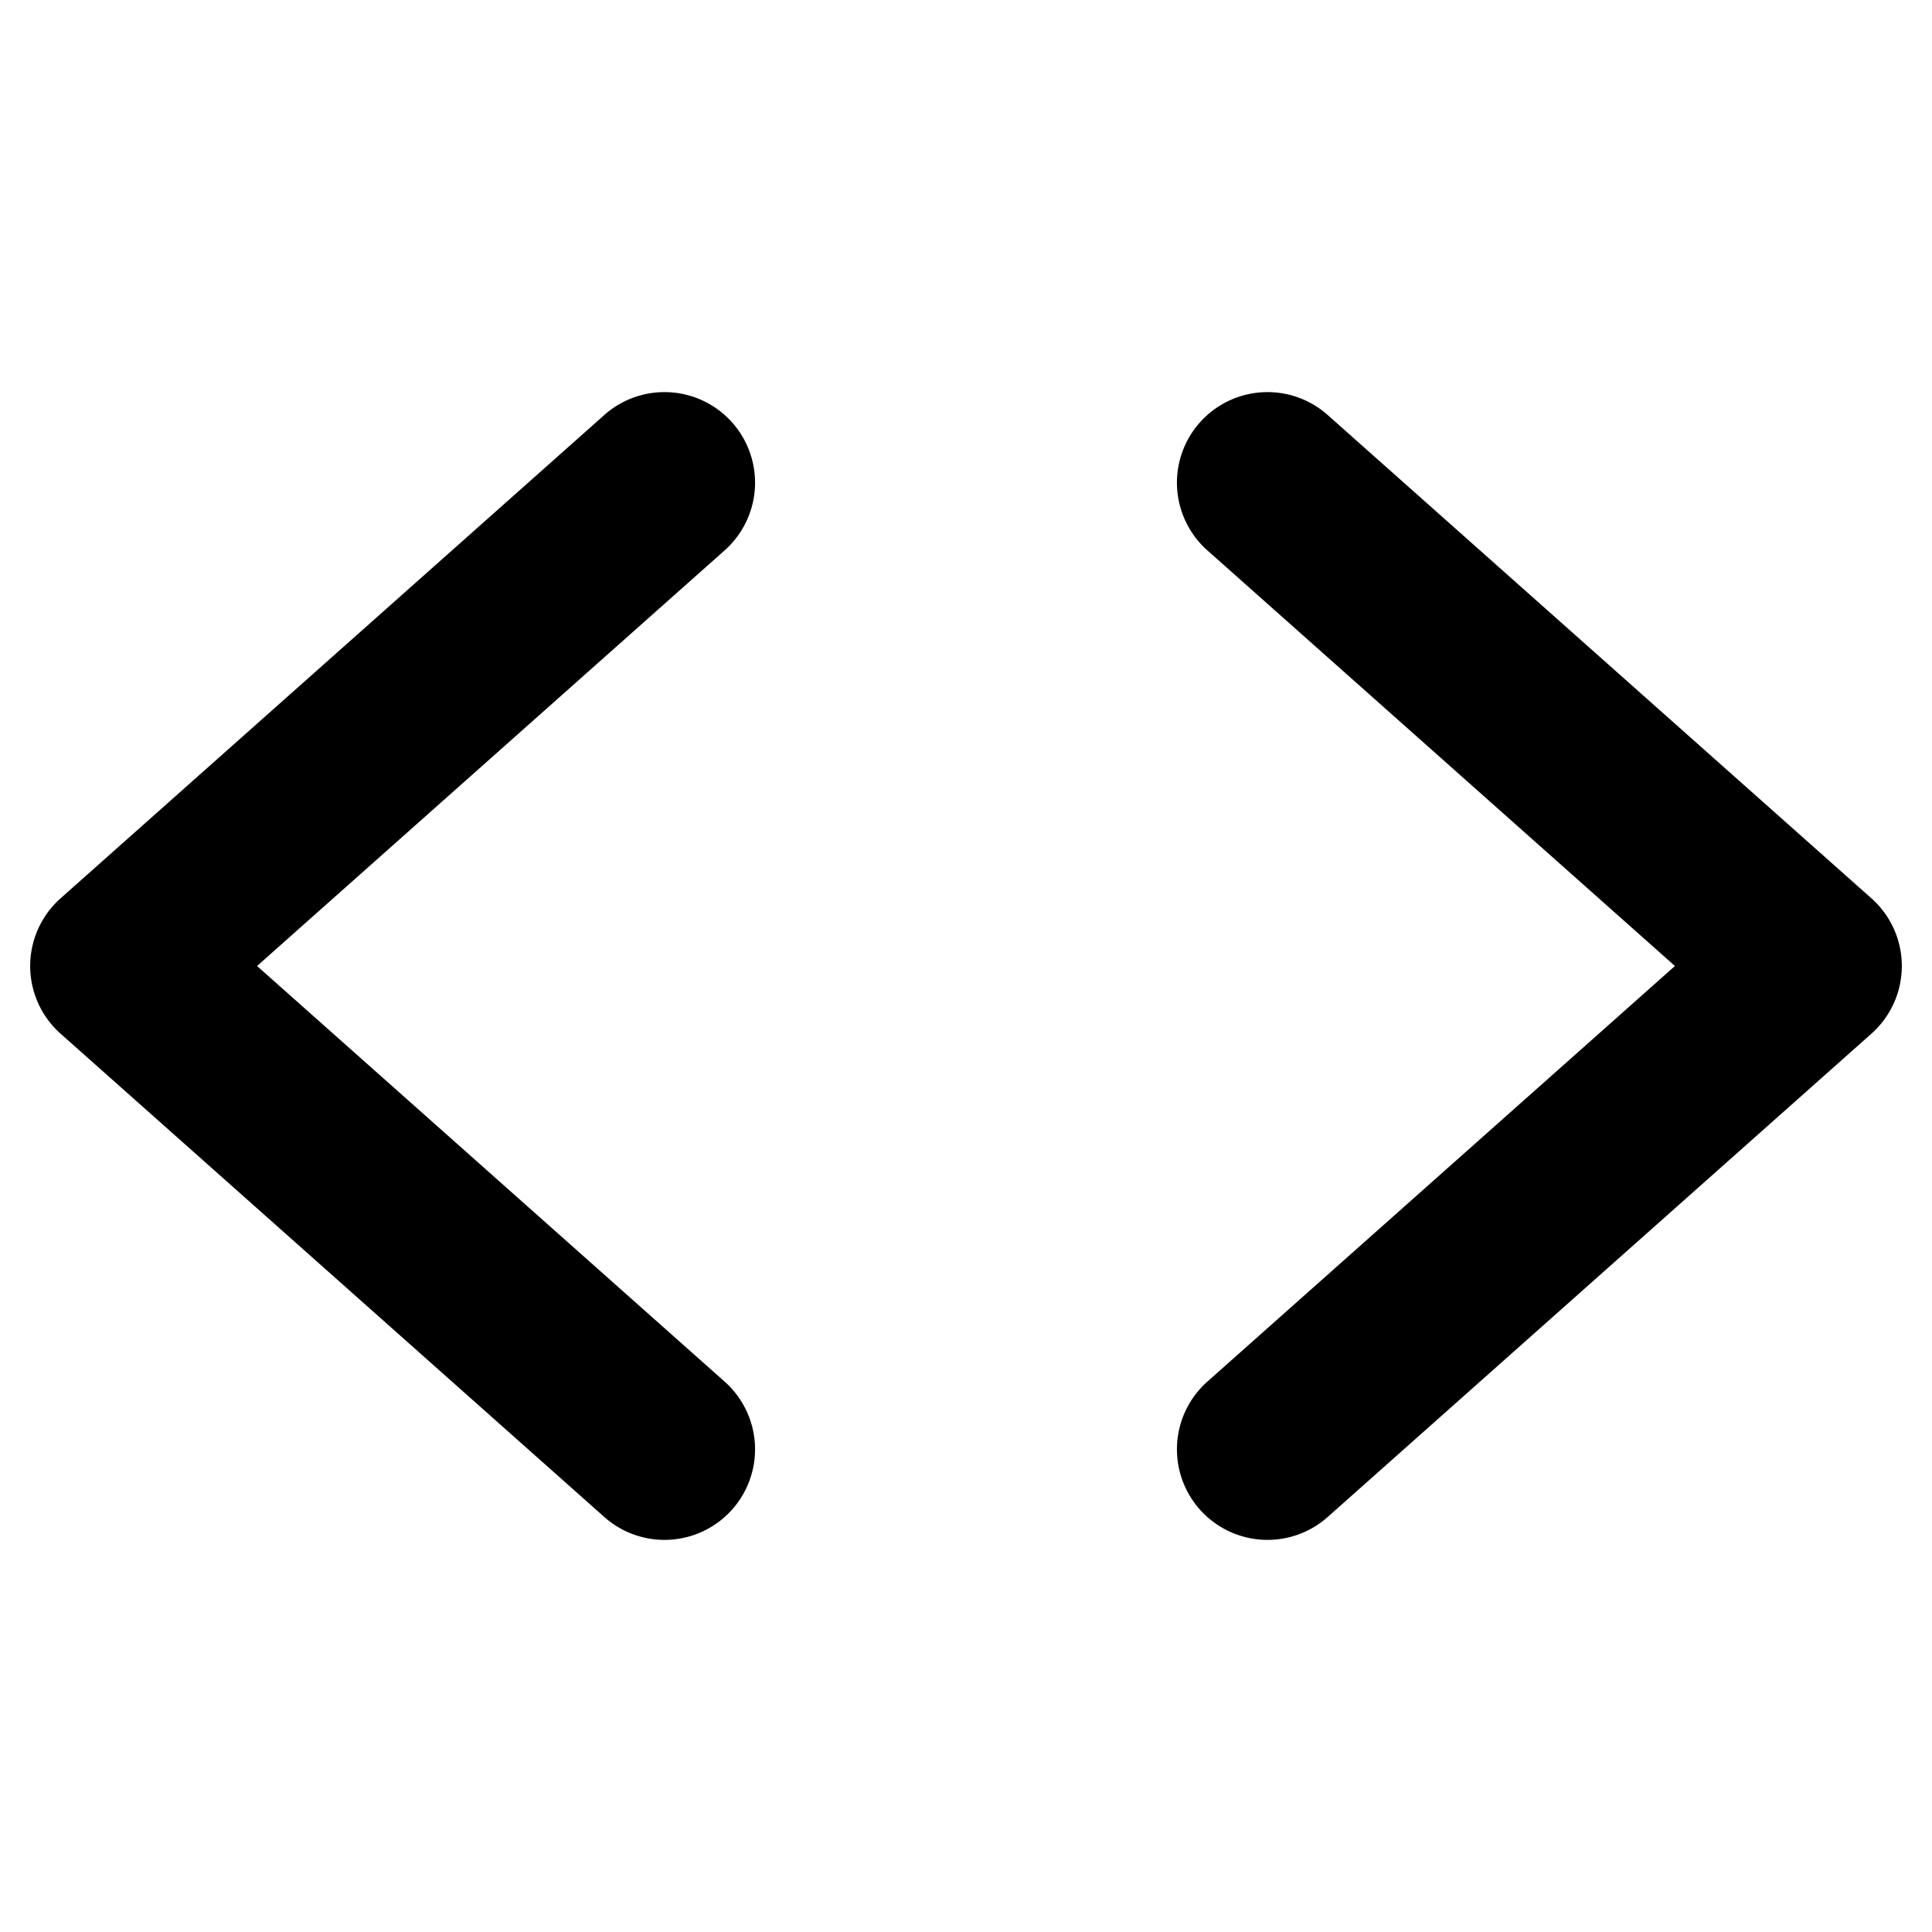
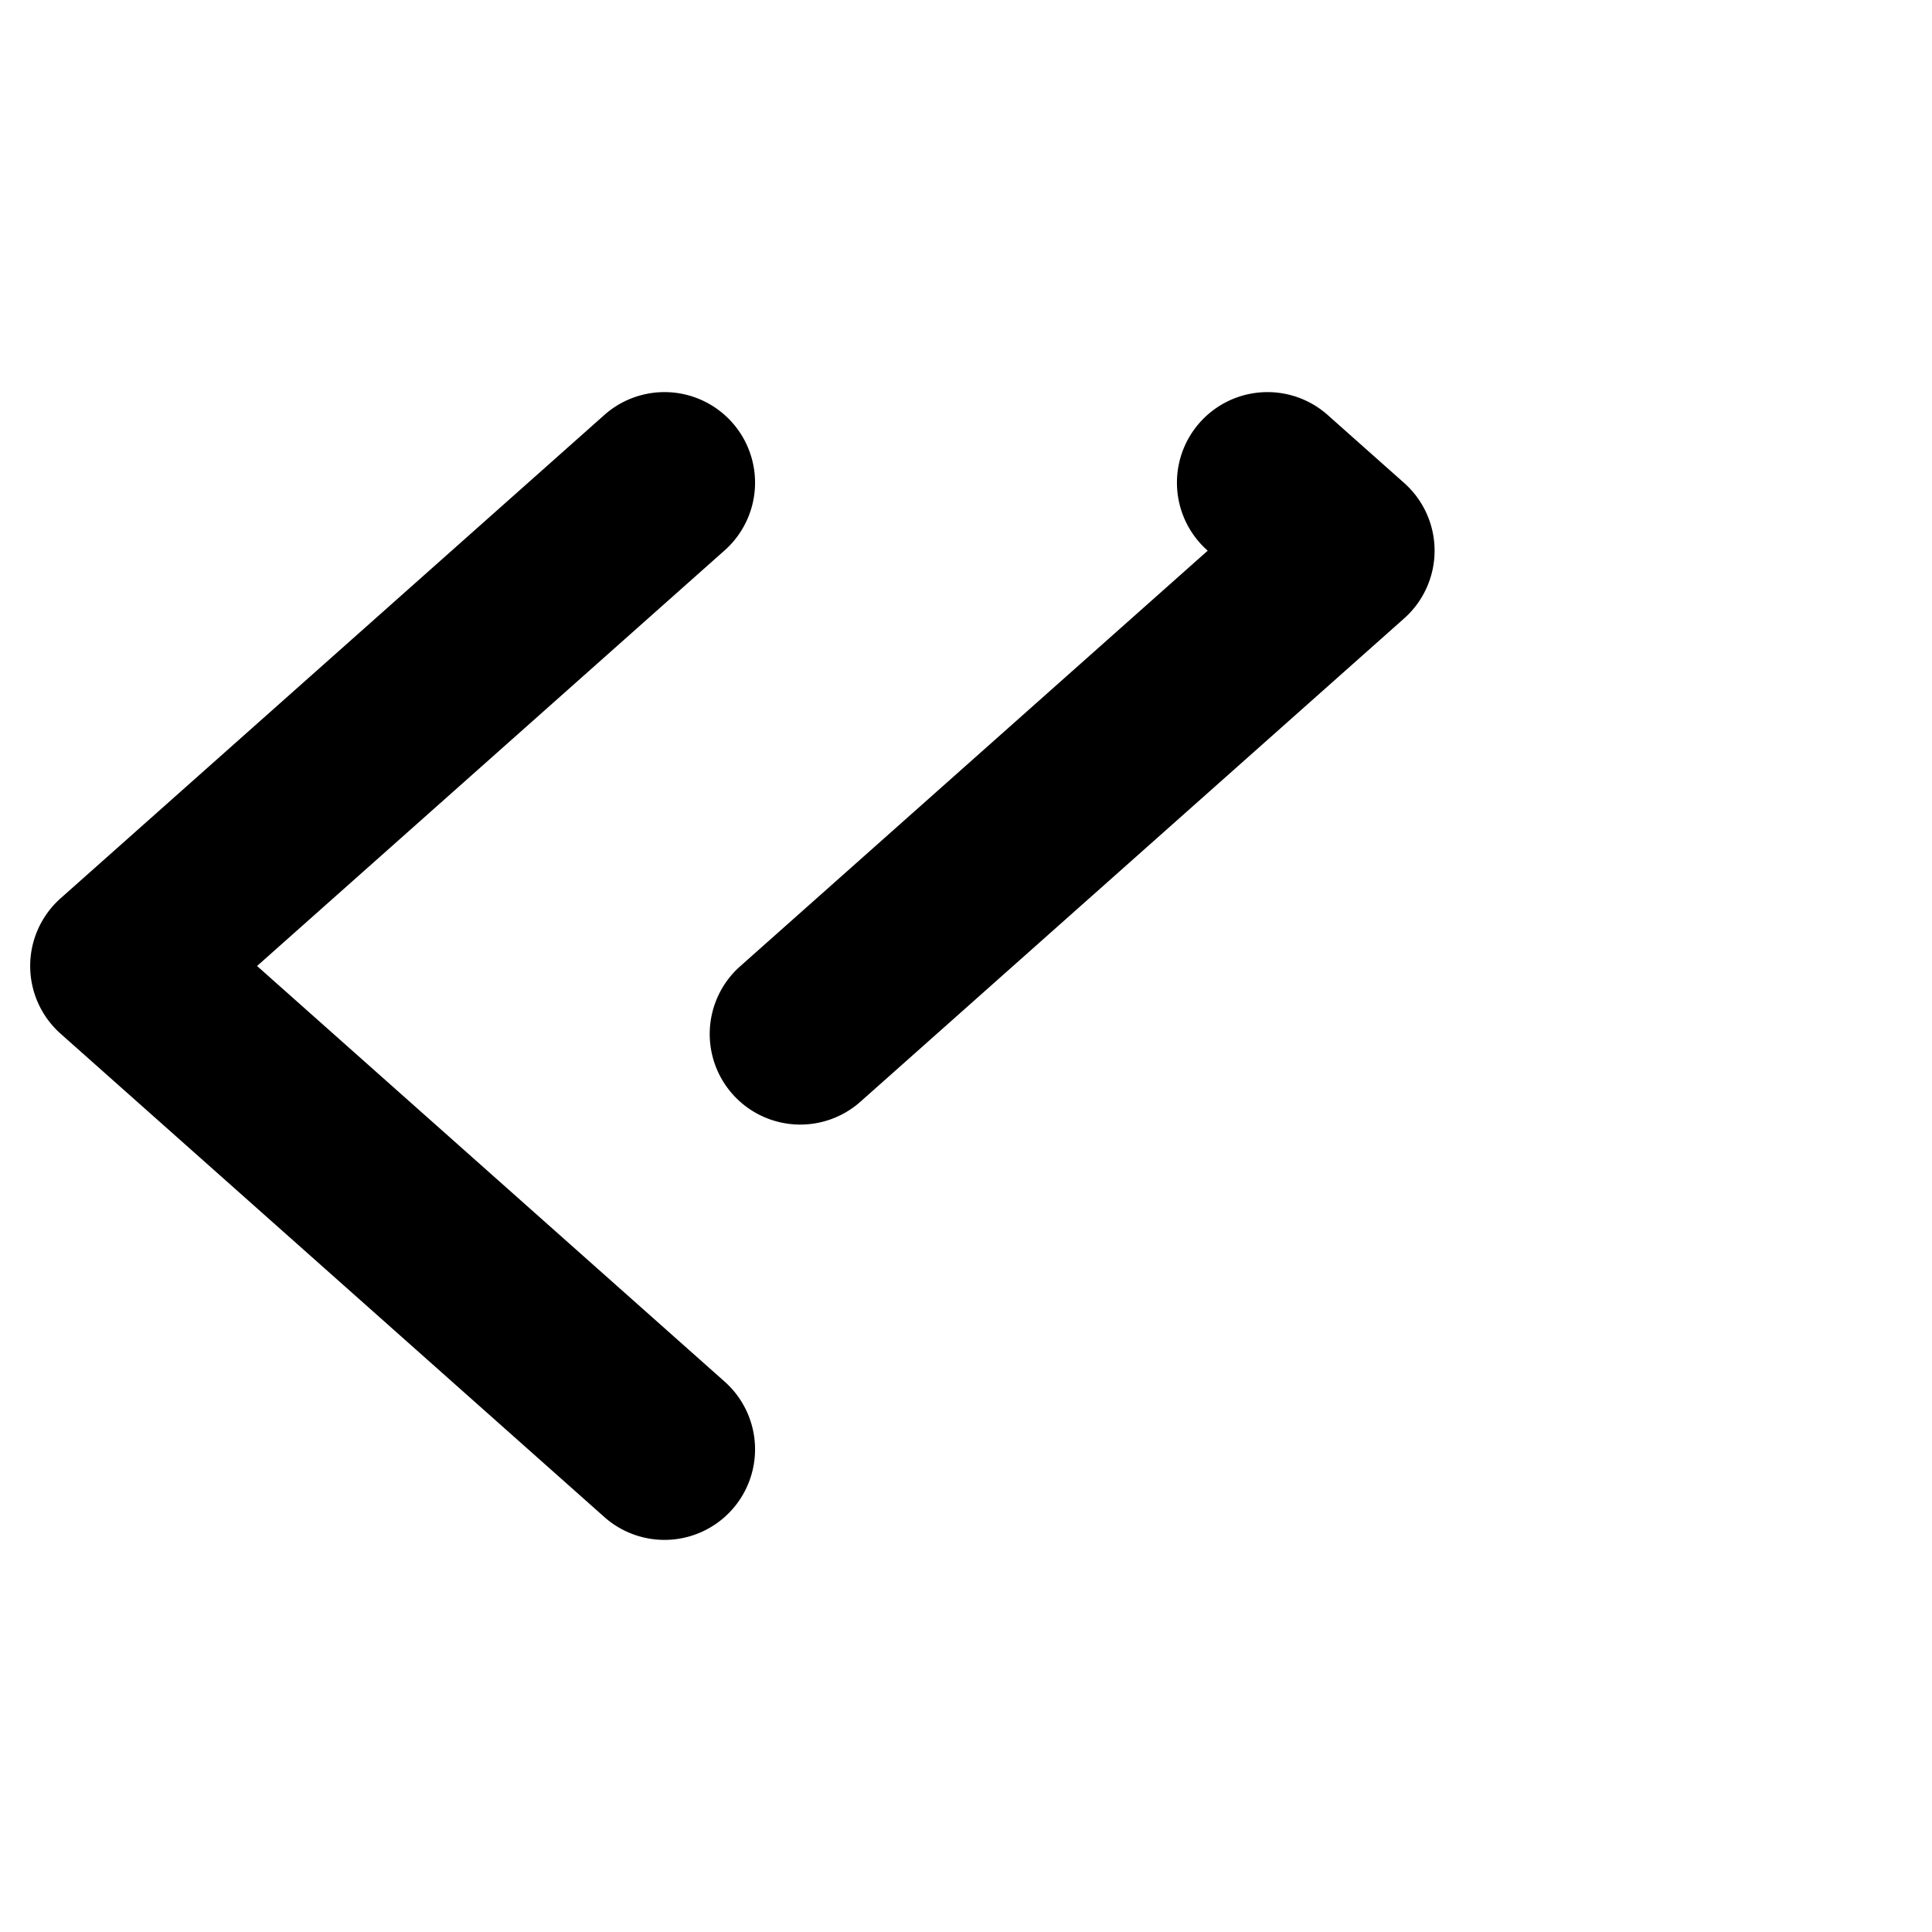
<svg xmlns="http://www.w3.org/2000/svg" fill="#000000" width="800px" height="800px" viewBox="0 0 256 256" id="Flat">
-   <path d="M95.972,72.969,34.062,128l61.91,55.031a12,12,0,1,1-15.944,17.938l-72-64a11.999,11.999,0,0,1,0-17.938l72-64a12,12,0,1,1,15.944,17.938Zm152,46.062-72-64a12,12,0,1,0-15.944,17.938L221.938,128l-61.91,55.031a12,12,0,1,0,15.944,17.938l72-64a11.999,11.999,0,0,0,0-17.938Z" />
+   <path d="M95.972,72.969,34.062,128l61.91,55.031a12,12,0,1,1-15.944,17.938l-72-64a11.999,11.999,0,0,1,0-17.938l72-64a12,12,0,1,1,15.944,17.938Zm152,46.062-72-64a12,12,0,1,0-15.944,17.938l-61.91,55.031a12,12,0,1,0,15.944,17.938l72-64a11.999,11.999,0,0,0,0-17.938Z" />
</svg>